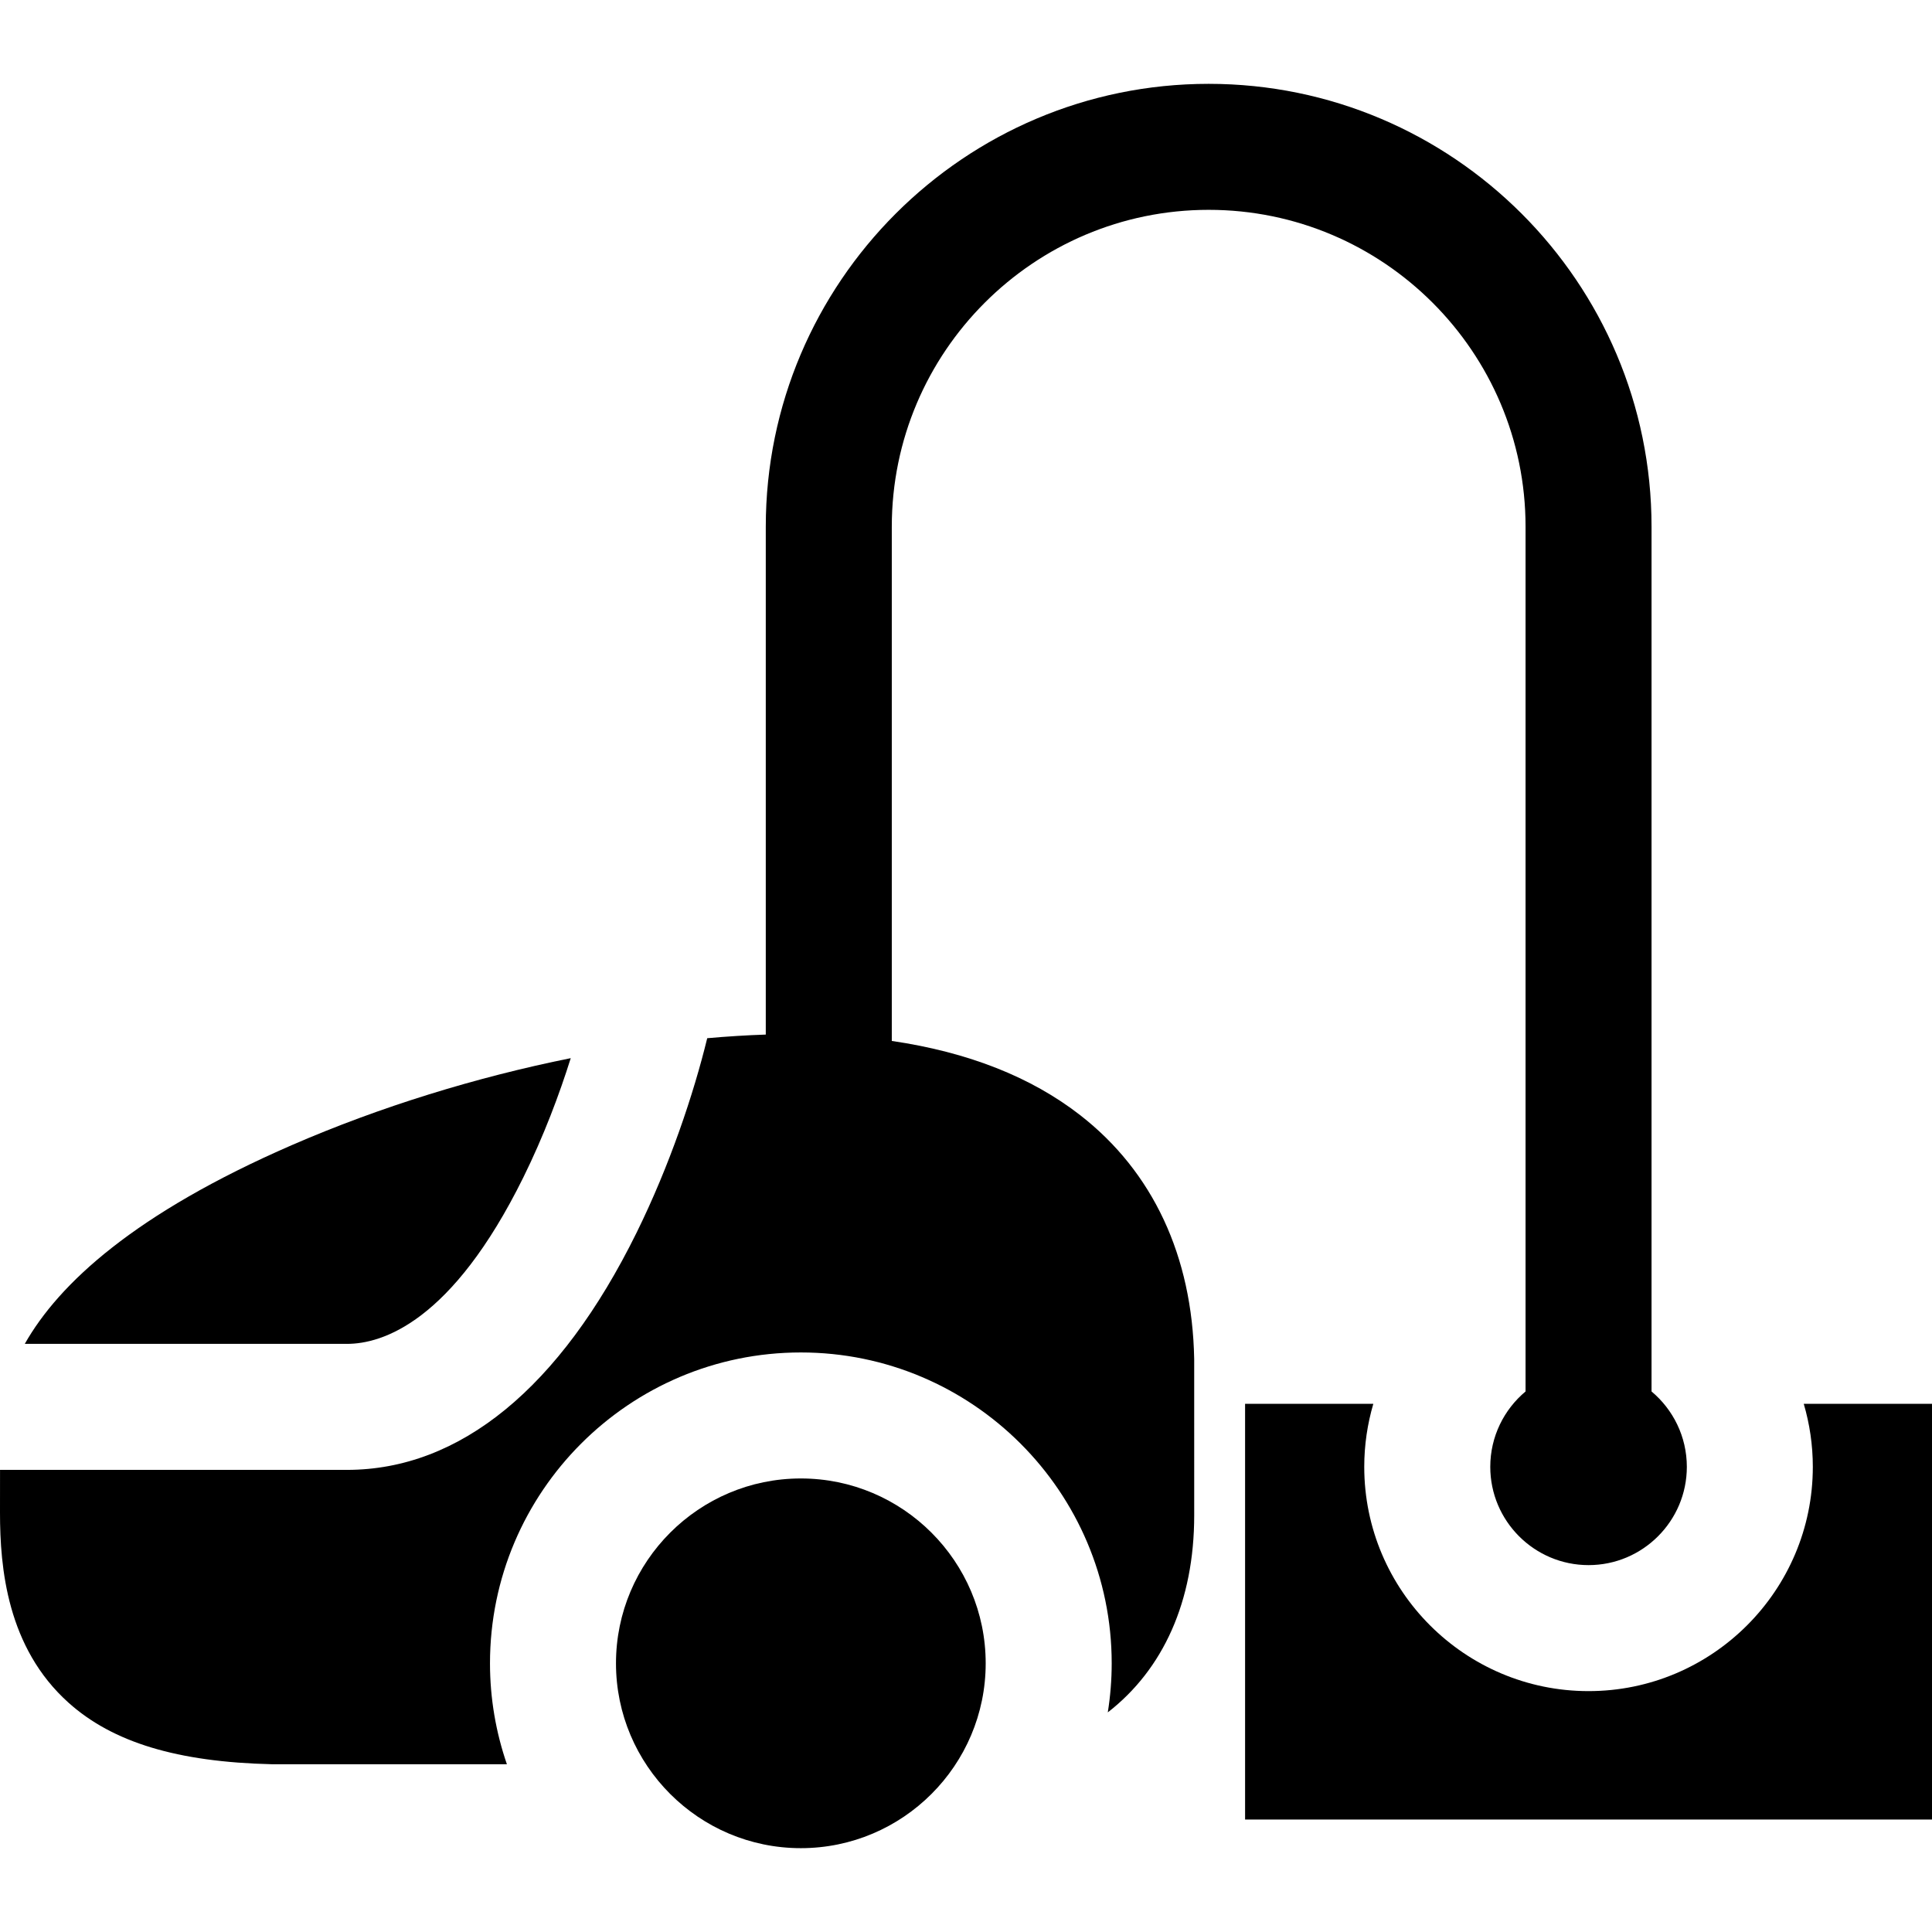
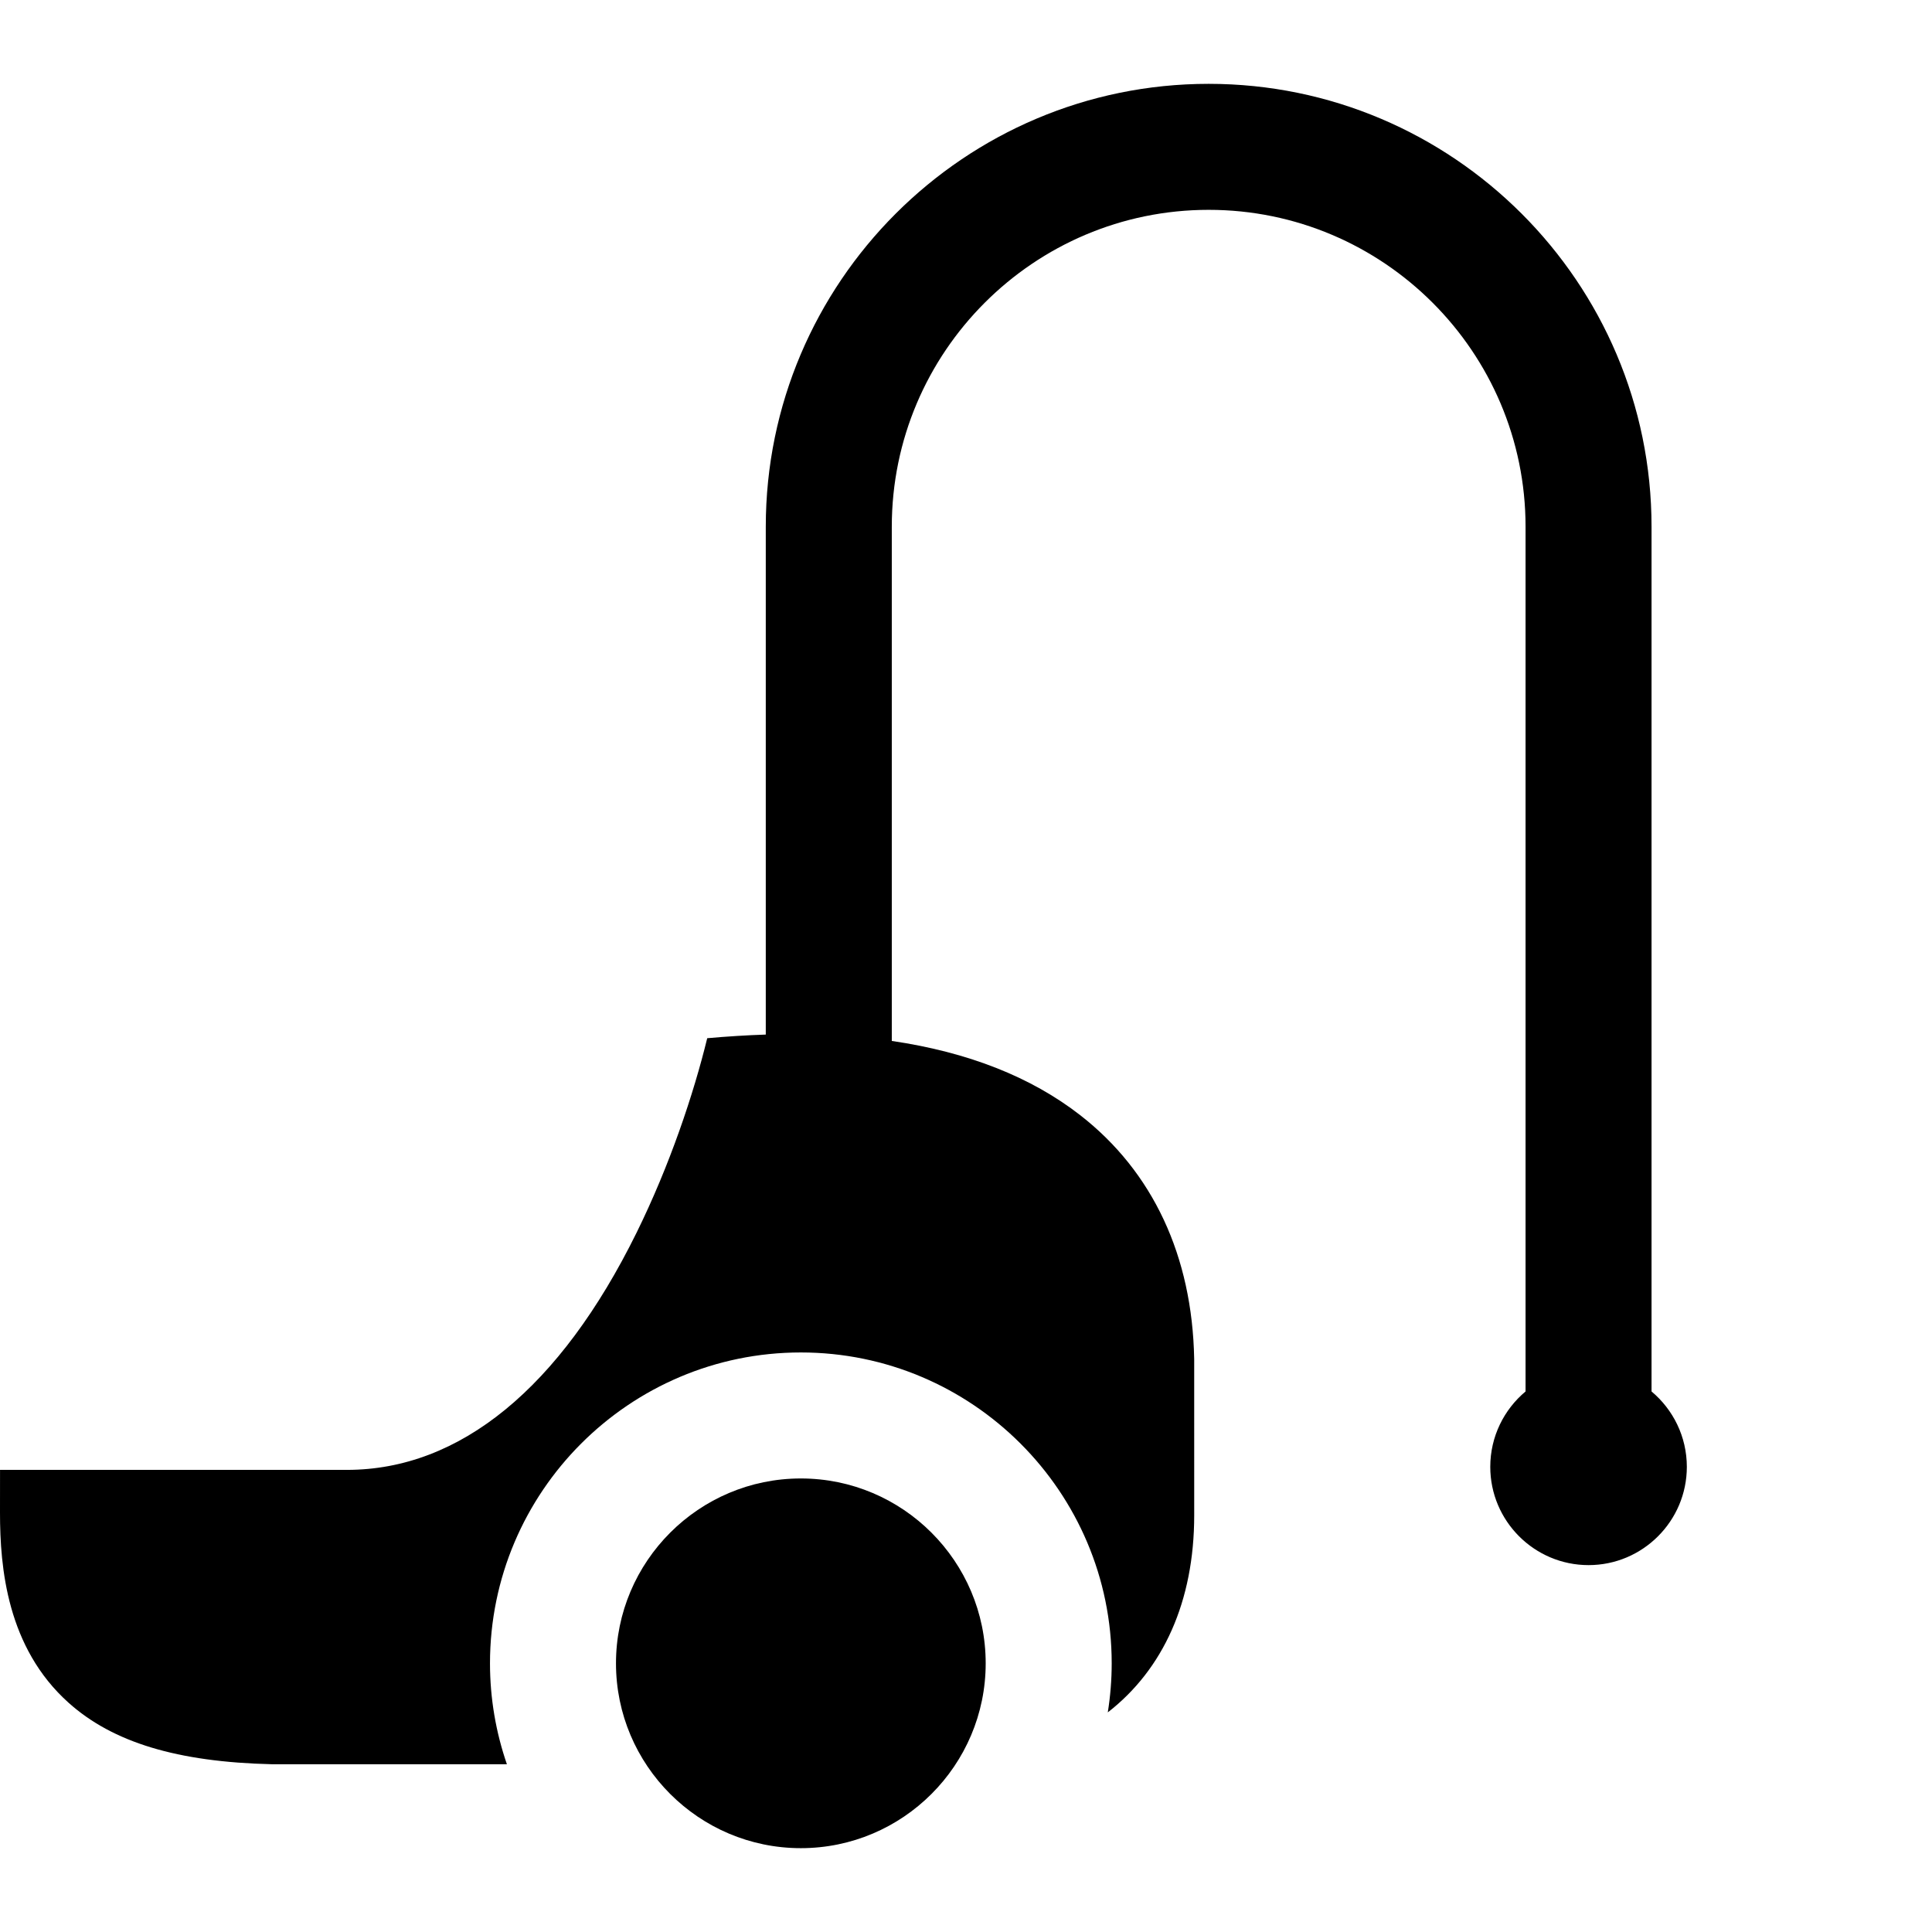
<svg xmlns="http://www.w3.org/2000/svg" fill="#000000" height="800px" width="800px" version="1.1" id="Layer_1" viewBox="0 0 512 512" xml:space="preserve">
  <g>
    <g>
-       <path d="M77.378,303.452c-41.64,18.099-61.766,36.704-70.81,52.688h85.377v0.001c9.328,0,27.808-5.736,46.762-44.151    c5.394-10.933,9.534-21.981,12.546-31.567C126.156,285.477,100.605,293.357,77.378,303.452z" />
-     </g>
+       </g>
  </g>
  <g>
    <g>
      <g>
-         <polygon points="478.013,372.028 478.013,372.028 478.013,372.028    " />
-         <path d="M478.013,372.028c1.555,5.3,2.404,10.9,2.404,16.697c0,32.775-26.664,59.438-59.438,59.438s-59.438-26.664-59.438-59.438     c0-5.797,0.849-11.396,2.404-16.697H329.96v110.16H512v-110.16H478.013z" />
-       </g>
+         </g>
    </g>
  </g>
  <g>
    <g>
      <path d="M212.23,391.807c-27.012,0-48.988,21.976-48.988,48.987c0,27.013,21.976,48.988,48.988,48.988    s48.988-21.976,48.988-48.988C261.218,413.783,239.241,391.807,212.23,391.807z" />
    </g>
  </g>
  <g>
    <g>
-       <path d="M437.675,368.75V139.586c0-64.717-52.651-117.368-117.368-117.368S202.94,74.869,202.94,139.586v134.588    c-5.067,0.166-10.251,0.493-15.518,0.961c-3.615,14.799-9.926,33.694-18.736,51.563c-20.264,41.107-46.8,62.835-76.74,62.835H0.01    L0,400.912c0,14.614,1.883,35.732,18.173,50.332c11.744,10.527,28.86,15.706,53.864,16.297l62.297,0.003    c-2.891-8.393-4.482-17.387-4.482-26.75c0-45.423,36.955-82.379,82.38-82.379c45.424,0,82.38,36.955,82.38,82.379    c0,4.425-0.361,8.767-1.036,13.006c14.664-11.384,22.901-29.378,22.901-52.235l-0.003-41.165l-0.003-0.317    c-0.52-27.248-10.955-49.562-30.175-64.528c-13.056-10.165-29.802-16.741-49.961-19.694V139.586    c0-46.305,37.672-83.977,83.977-83.977c46.305,0,83.976,37.672,83.976,83.977V368.75c-5.711,4.783-9.351,11.96-9.351,19.975    c0,14.363,11.685,26.046,26.046,26.046s26.046-11.685,26.046-26.046C447.026,380.71,443.385,373.532,437.675,368.75z" />
+       <path d="M437.675,368.75V139.586c0-64.717-52.651-117.368-117.368-117.368S202.94,74.869,202.94,139.586v134.588    c-5.067,0.166-10.251,0.493-15.518,0.961c-3.615,14.799-9.926,33.694-18.736,51.563c-20.264,41.107-46.8,62.835-76.74,62.835H0.01    L0,400.912c0,14.614,1.883,35.732,18.173,50.332c11.744,10.527,28.86,15.706,53.864,16.297l62.297,0.003    c-2.891-8.393-4.482-17.387-4.482-26.75c0-45.423,36.955-82.379,82.38-82.379c45.424,0,82.38,36.955,82.38,82.379    c0,4.425-0.361,8.767-1.036,13.006c14.664-11.384,22.901-29.378,22.901-52.235l-0.003-41.165l-0.003-0.317    c-0.52-27.248-10.955-49.562-30.175-64.528c-13.056-10.165-29.802-16.741-49.961-19.694V139.586    c0-46.305,37.672-83.977,83.977-83.977c46.305,0,83.976,37.672,83.976,83.977V368.75c-5.711,4.783-9.351,11.96-9.351,19.975    c0,14.363,11.685,26.046,26.046,26.046s26.046-11.685,26.046-26.046C447.026,380.71,443.385,373.532,437.675,368.75" />
    </g>
  </g>
</svg>